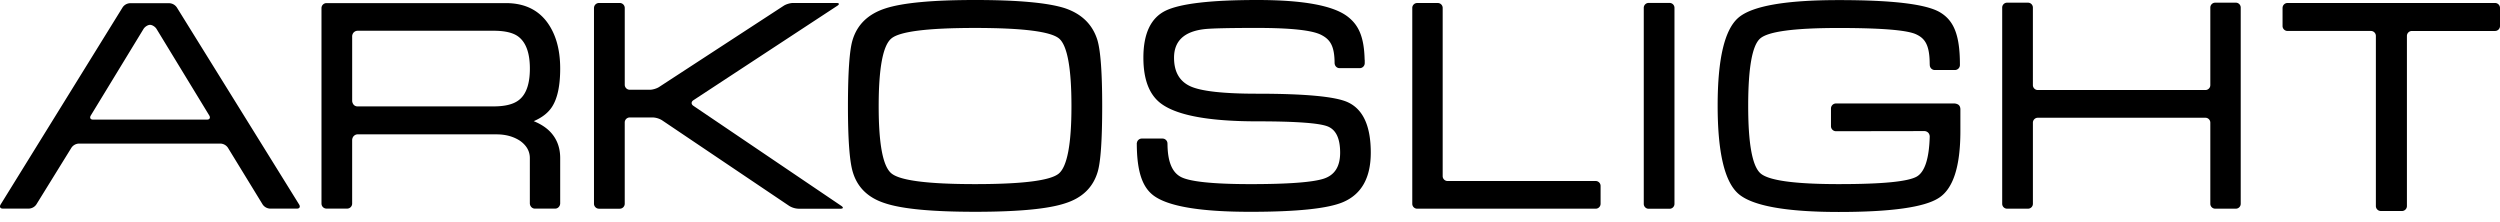
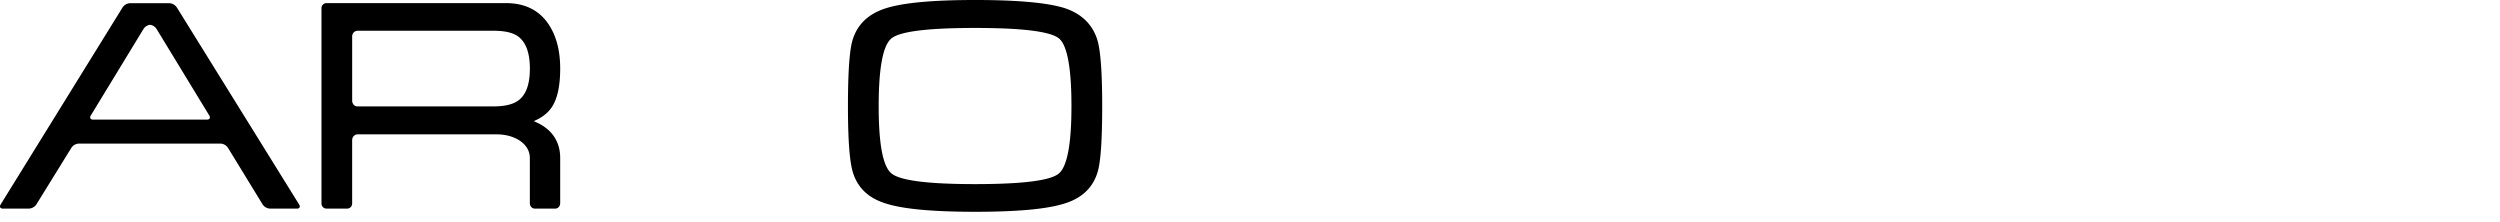
<svg xmlns="http://www.w3.org/2000/svg" width="180" height="16" viewBox="0 0 180 16" version="1.1">
  <g id="Page-1" stroke="none" stroke-width="1" fill="none" fill-rule="evenodd">
    <g id="arkoslight-logo" fill="#000" fill-rule="nonzero">
-       <path d="M42.768.575a.36.36 0 01.36-.36h1.494a.36.36 0 01.36.36v5.527c0 .197.161.36.36.36h1.45c.198 0 .495-.089.66-.197l8.98-5.854c.166-.108.464-.196.661-.196h3.14c.197 0 .224.089.06.197l-10.37 6.805c-.165.108-.167.288-.003.399l10.659 7.21c.164.111.136.201-.061.201h-3.035a1.38 1.38 0 01-.657-.2l-9.16-6.168a1.38 1.38 0 00-.658-.202h-1.667a.361.361 0 00-.36.36v5.85a.36.36 0 01-.36.36h-1.494a.36.36 0 01-.36-.36V.576zm58.916-.006c0-.194.159-.352.353-.352h1.484c.194 0 .352.158.352.352v12.113c0 .193.158.351.352.351h10.665c.193 0 .352.159.352.352v1.29a.353.353 0 01-.352.351h-12.853a.353.353 0 01-.353-.351V.569zM120.21.21h-1.507a.352.352 0 00-.352.353v14.116c0 .195.157.352.352.352h1.507a.352.352 0 00.352-.352V.563a.352.352 0 00-.352-.352zm11.98 9.238a.362.362 0 01-.36-.362V7.811c0-.198.163-.361.36-.361h8.536s.18.01.294.103c.15.123.128.36.128.36v1.523c0 2.546-.517 4.152-1.554 4.815-1.036.674-3.438 1.011-7.206 1.011-3.77 0-6.238-.438-7.232-1.317-.991-.874-1.485-2.988-1.485-6.343 0-3.354.495-5.456 1.485-6.32.979-.85 3.39-1.275 7.232-1.275 3.84 0 6.19.28 7.227.842 1.016.572 1.493 1.574 1.499 3.76v.071a.362.362 0 01-.361.362h-1.447a.362.362 0 01-.362-.362v-.03h-.005c0-1.426-.341-1.902-1.032-2.203-.688-.288-2.528-.432-5.52-.432-3.196 0-5.082.252-5.657.759-.573.502-.86 2.12-.86 4.851 0 2.733.296 4.337.887 4.857.589.516 2.466.774 5.63.774 3.165 0 4.962-.18 5.61-.537.583-.33.897-1.286.943-2.865 0 0 .014-.156-.096-.286a.403.403 0 00-.272-.13l-6.382.01zM144.158.545c0-.194.158-.352.35-.352h1.51c.193 0 .35.158.35.352V6.13c0 .193.16.352.353.352h12.069a.353.353 0 00.353-.352V.545c0-.194.158-.352.352-.352h1.487c.193 0 .35.158.35.352v14.129a.352.352 0 01-.35.351h-1.487a.353.353 0 01-.352-.351V8.829a.353.353 0 00-.353-.351h-12.07a.354.354 0 00-.351.351v5.845a.352.352 0 01-.351.351h-1.51a.352.352 0 01-.35-.351V.544zm20.187.025c0-.195.16-.355.355-.355h14.944c.196 0 .356.16.356.355v1.304c0 .196-.16.356-.356.356h-5.99a.357.357 0 00-.356.356v12.25c0 .196-.16.356-.356.356h-1.523a.357.357 0 01-.356-.355V2.585a.357.357 0 00-.356-.356h-6.008a.357.357 0 01-.355-.356V.57z" id="Path" />
      <path d="M23.148 14.66a.36.36 0 00.359.359h1.49a.36.36 0 00.358-.359v-4.574s-.004-.183.134-.308c.127-.115.26-.104.26-.104h10c.664 0 1.235.158 1.71.475.46.333.69.746.69 1.234v3.251c0 .212.163.386.359.386h1.468c.197 0 .358-.174.358-.386v-3.251c0-.72-.215-1.325-.646-1.815-.304-.345-.723-.626-1.259-.845.607-.26 1.047-.607 1.323-1.04.388-.606.582-1.52.582-2.745 0-1.425-.338-2.57-1.014-3.436C38.641.65 37.675.224 36.422.224H23.506a.36.36 0 00-.359.359V14.66h.001zm2.207-12.035s-.007-.183.134-.31c.115-.103.247-.1.259-.101h9.785c.81 0 1.4.137 1.774.412.563.418.844 1.189.844 2.311 0 1.123-.275 1.89-.823 2.29-.387.29-.985.433-1.795.433h-9.828a.376.376 0 01-.218-.096.47.47 0 01-.131-.29v-4.65h-.001zm44.85 10.631c3.41 0 5.417-.252 6.025-.757.61-.508.915-2.125.915-4.854 0-2.73-.297-4.366-.89-4.87-.607-.508-2.624-.762-6.05-.762-3.426 0-5.437.254-6.03.761-.606.505-.91 2.128-.91 4.87 0 2.743.304 4.326.91 4.834.609.518 2.618.778 6.03.778zm0 1.993c-3.081 0-5.235-.203-6.462-.609-1.23-.387-2.009-1.138-2.341-2.252-.233-.765-.35-2.346-.35-4.742 0-2.397.11-4.02.327-4.743.332-1.126 1.12-1.89 2.362-2.295C64.983.202 67.137 0 70.203 0s5.23.196 6.459.587c1.216.405 2 1.17 2.35 2.295.23.765.346 2.353.346 4.764 0 2.41-.109 4-.324 4.721-.333 1.127-1.116 1.887-2.351 2.273-1.228.406-3.387.609-6.479.609M12.726.528a.684.684 0 00-.516-.296H9.345a.68.68 0 00-.515.296L.047 14.722c-.101.163-.034.296.148.296h1.906a.685.685 0 00.516-.297l2.526-4.085a.68.68 0 01.515-.297h10.239a.68.68 0 01.513.298l2.5 4.084a.679.679 0 00.514.298h1.966c.182 0 .249-.134.147-.296L12.727.527zm2.19 8.082H6.689c-.182 0-.25-.134-.15-.298l3.793-6.225c.1-.163.312-.297.471-.297.16 0 .371.134.47.297l3.793 6.225c.1.164.033.298-.15.298z" id="Shape" />
-       <path d="M97.028 7.355c-.894-.405-3.064-.608-6.51-.608-2.436 0-4.043-.179-4.82-.538-.779-.362-1.167-1.046-1.167-2.054 0-1.197.72-1.881 2.16-2.054.479-.059 1.754-.09 3.828-.09 2.422 0 3.957.166 4.606.5.65.332.966.798.966 2.066h.005c.015.184.166.33.353.33h1.454a.359.359 0 00.357-.353h.001v-.229c0-.014-.006-.024-.008-.037-.039-1.658-.443-2.494-1.225-3.095C95.99.397 93.82 0 90.518 0c-3.302 0-5.507.253-6.574.76-1.081.517-1.62 1.65-1.62 3.395 0 1.612.447 2.73 1.341 3.352 1.169.82 3.453 1.23 6.854 1.23 2.784 0 4.479.123 5.085.37.591.242.886.87.886 1.88 0 1.012-.396 1.623-1.187 1.88-.81.26-2.563.39-5.259.39s-4.44-.179-5.059-.538c-.62-.348-.917-1.136-.926-2.356h-.004l.003-.012v-.016a.36.36 0 00-.358-.359h-1.493a.358.358 0 00-.352.323h-.007v.053l.001.01c.009 1.993.403 3.1 1.186 3.7 1.038.792 3.367 1.188 6.986 1.188 3.344 0 5.565-.23 6.664-.692 1.341-.564 2.011-1.754 2.011-3.57 0-1.918-.556-3.13-1.668-3.633z" id="Path" />
    </g>
  </g>
</svg>